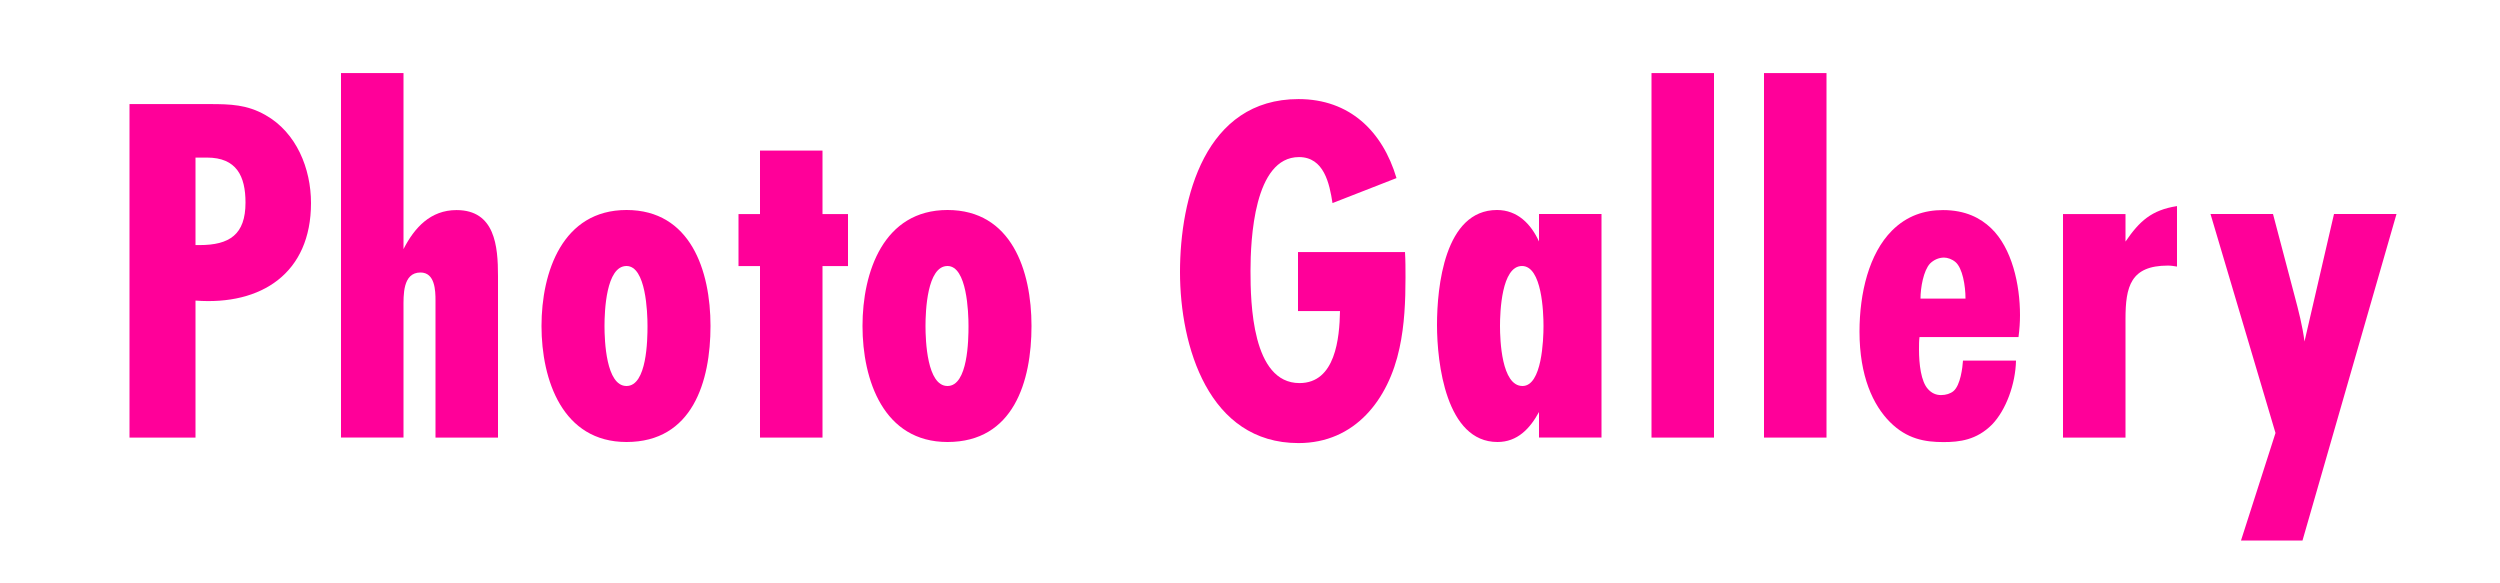
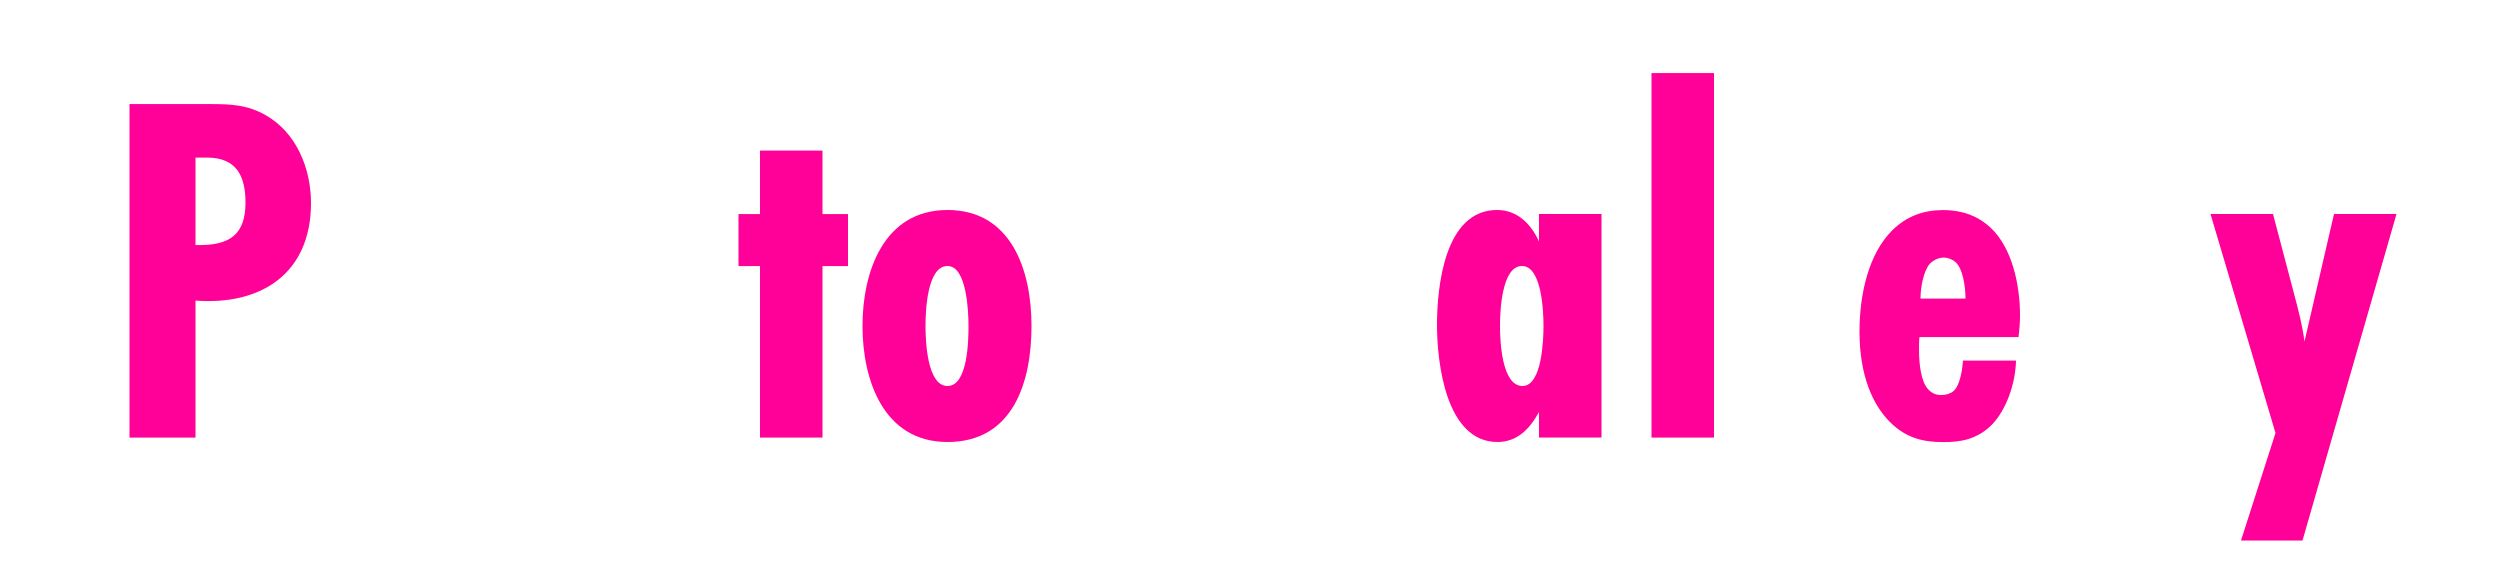
<svg xmlns="http://www.w3.org/2000/svg" id="_レイヤー_1" width="300" height="70" viewBox="0 0 300 70">
  <defs>
    <style>.cls-1{fill:#f09;}</style>
  </defs>
  <path class="cls-1" d="m25.14,12.49c2.52,0,4.5.06,6.72,1.32,3.72,2.1,5.46,6.42,5.46,10.56,0,8.4-5.94,12.3-13.86,11.7v16.44h-7.92V12.49h9.6Zm-1.2,16.92c3.6,0,5.52-1.26,5.52-5.1,0-3.18-1.08-5.4-4.62-5.4h-1.38v10.5h.48Z" />
-   <path class="cls-1" d="m52.26,52.5v-16.44c0-1.2-.06-3.36-1.8-3.36-2.16,0-2.04,2.76-2.04,4.26v15.54h-7.5V8.77h7.5v21.12c1.32-2.58,3.24-4.68,6.36-4.68,4.62,0,4.98,4.32,4.98,7.92v19.38h-7.5Z" />
-   <path class="cls-1" d="m75.18,53.04c-7.68,0-10.2-7.44-10.2-13.92s2.52-13.92,10.2-13.92,10.08,7.26,10.08,13.92-2.16,13.92-10.08,13.92Zm0-21.12c-2.46,0-2.64,5.46-2.64,7.2s.18,7.2,2.64,7.2,2.52-5.58,2.52-7.2-.18-7.2-2.52-7.2Z" />
  <path class="cls-1" d="m98.7,31.93v20.58h-7.5v-20.58h-2.58v-6.24h2.58v-7.62h7.5v7.62h3.06v6.24h-3.06Z" />
  <path class="cls-1" d="m113.7,53.04c-7.68,0-10.2-7.44-10.2-13.92s2.52-13.92,10.2-13.92,10.08,7.26,10.08,13.92-2.16,13.92-10.08,13.92Zm0-21.12c-2.46,0-2.64,5.46-2.64,7.2s.18,7.2,2.64,7.2,2.52-5.58,2.52-7.2-.18-7.2-2.52-7.2Z" />
-   <path class="cls-1" d="m168.6,30.25c.06,1.02.06,2.04.06,3.06,0,2.82-.12,5.7-.72,8.46-1.32,6.18-5.34,11.4-12.12,11.4-10.8,0-14.22-11.64-14.22-20.52s3-20.76,14.22-20.76c6.12,0,10.08,3.84,11.76,9.48l-7.68,3c-.36-2.34-1.02-5.52-4.02-5.52-5.4,0-5.82,9.9-5.82,13.68s.18,13.44,5.88,13.44c4.32,0,4.8-5.4,4.86-8.64h-5.04v-7.08h12.84Z" />
  <path class="cls-1" d="m184.68,52.5v-3.06c-1.08,1.98-2.58,3.6-4.98,3.6-6.18,0-7.26-9.48-7.26-14.04s.9-13.8,7.2-13.8c2.46,0,4.08,1.68,5.04,3.78v-3.3h7.5v26.82h-7.5Zm-2.04-20.58c-2.46,0-2.64,5.52-2.64,7.2s.18,7.2,2.7,7.2c2.34,0,2.52-5.58,2.52-7.2s-.18-7.2-2.58-7.2Z" />
  <path class="cls-1" d="m198.18,52.5V8.77h7.5v43.74h-7.5Z" />
-   <path class="cls-1" d="m211.68,52.5V8.77h7.5v43.74h-7.5Z" />
  <path class="cls-1" d="m241.92,43.27c-.06,2.82-1.2,5.94-2.88,7.68-1.86,1.86-3.9,2.1-5.82,2.1-2.22,0-4.38-.36-6.42-2.4-2.04-2.04-3.66-5.52-3.66-10.86,0-4.62,1.14-9.36,3.9-12.12,1.8-1.8,3.9-2.46,6.12-2.46,2.7,0,4.5.96,5.76,2.16,2.52,2.4,3.48,6.78,3.48,10.44,0,.84-.06,1.74-.18,2.64h-11.88c-.06.42-.06.96-.06,1.5,0,1.74.24,3.84,1.08,4.74.42.48.96.72,1.56.72s1.14-.18,1.5-.48c.84-.72,1.08-2.82,1.14-3.66h6.36Zm-6.06-7.44c0-1.56-.36-3.66-1.2-4.38-.42-.36-.96-.54-1.38-.54-.66,0-1.26.3-1.68.72-.78.84-1.14,2.88-1.14,4.2h5.4Z" />
-   <path class="cls-1" d="m261.24,31.99c-.36-.06-.72-.12-1.08-.12-4.5,0-5.1,2.52-5.1,6.42v14.22h-7.5v-26.82h7.5v3.3c1.68-2.46,3.12-3.78,6.18-4.26v7.26Z" />
  <path class="cls-1" d="m276.3,64.86h-7.38l4.14-12.9-7.8-26.28h7.5l2.58,9.78c.48,1.8.96,3.66,1.2,5.52l3.54-15.3h7.5l-11.28,39.18Z" />
</svg>